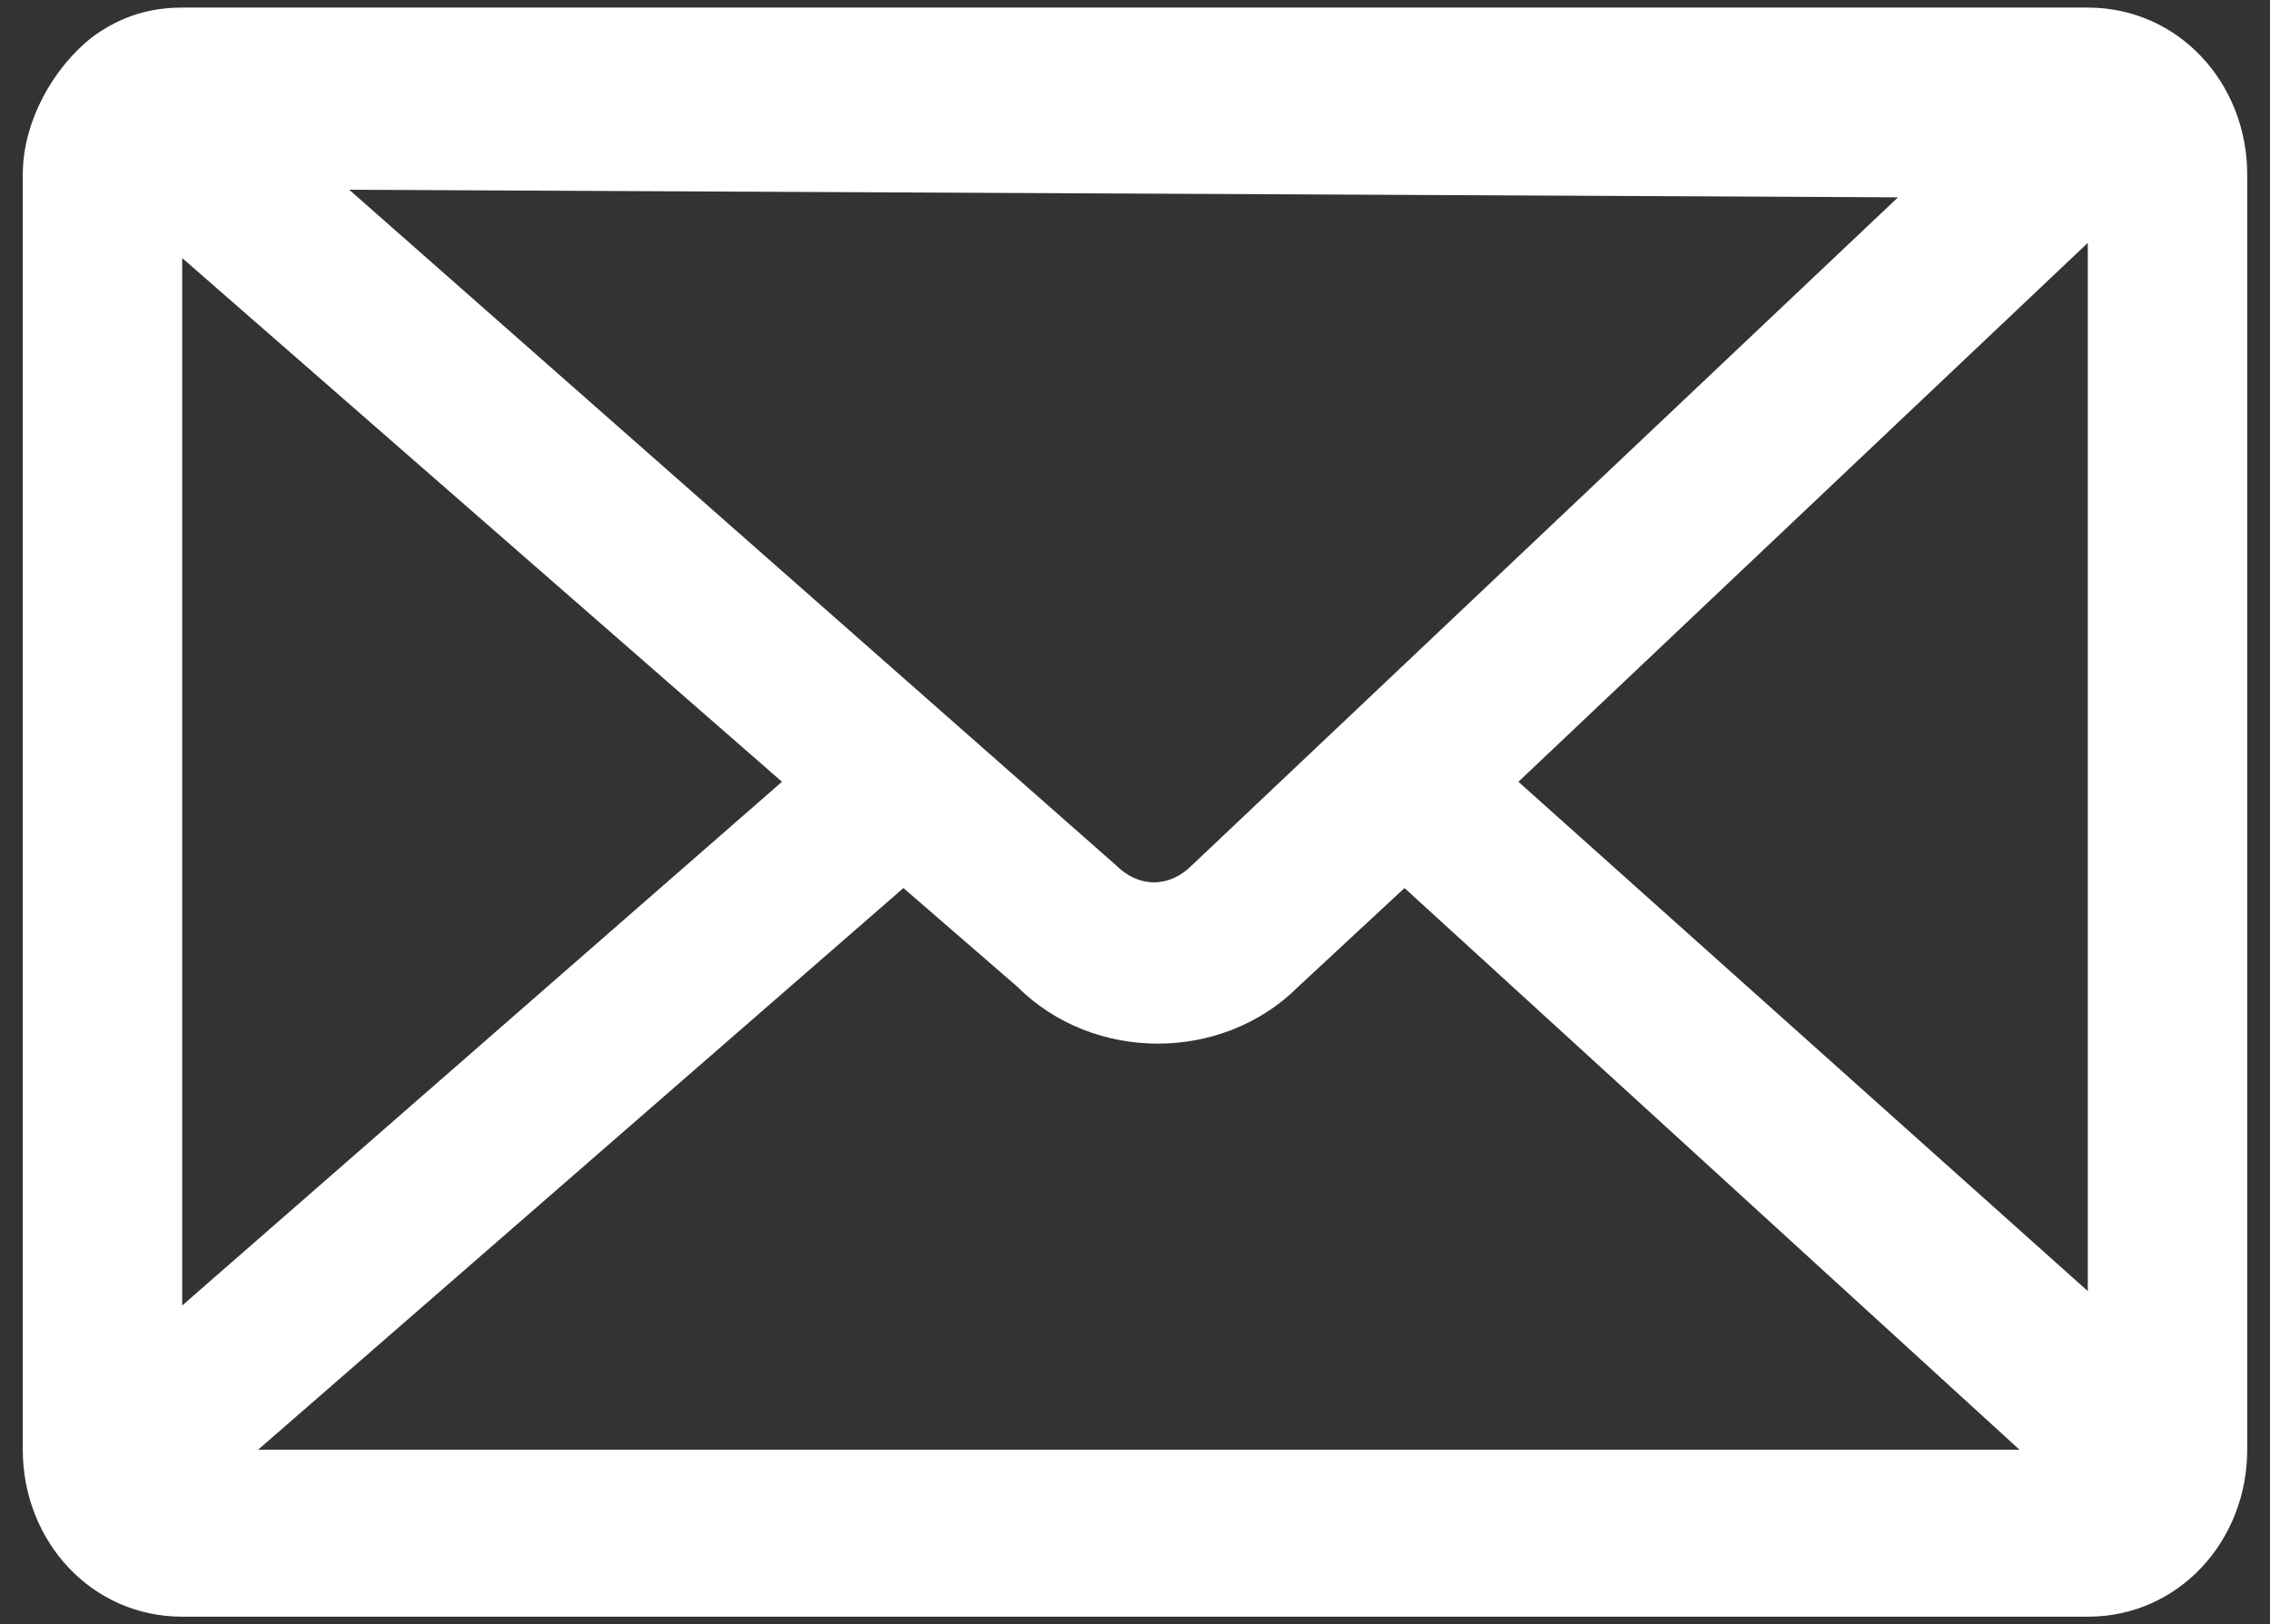
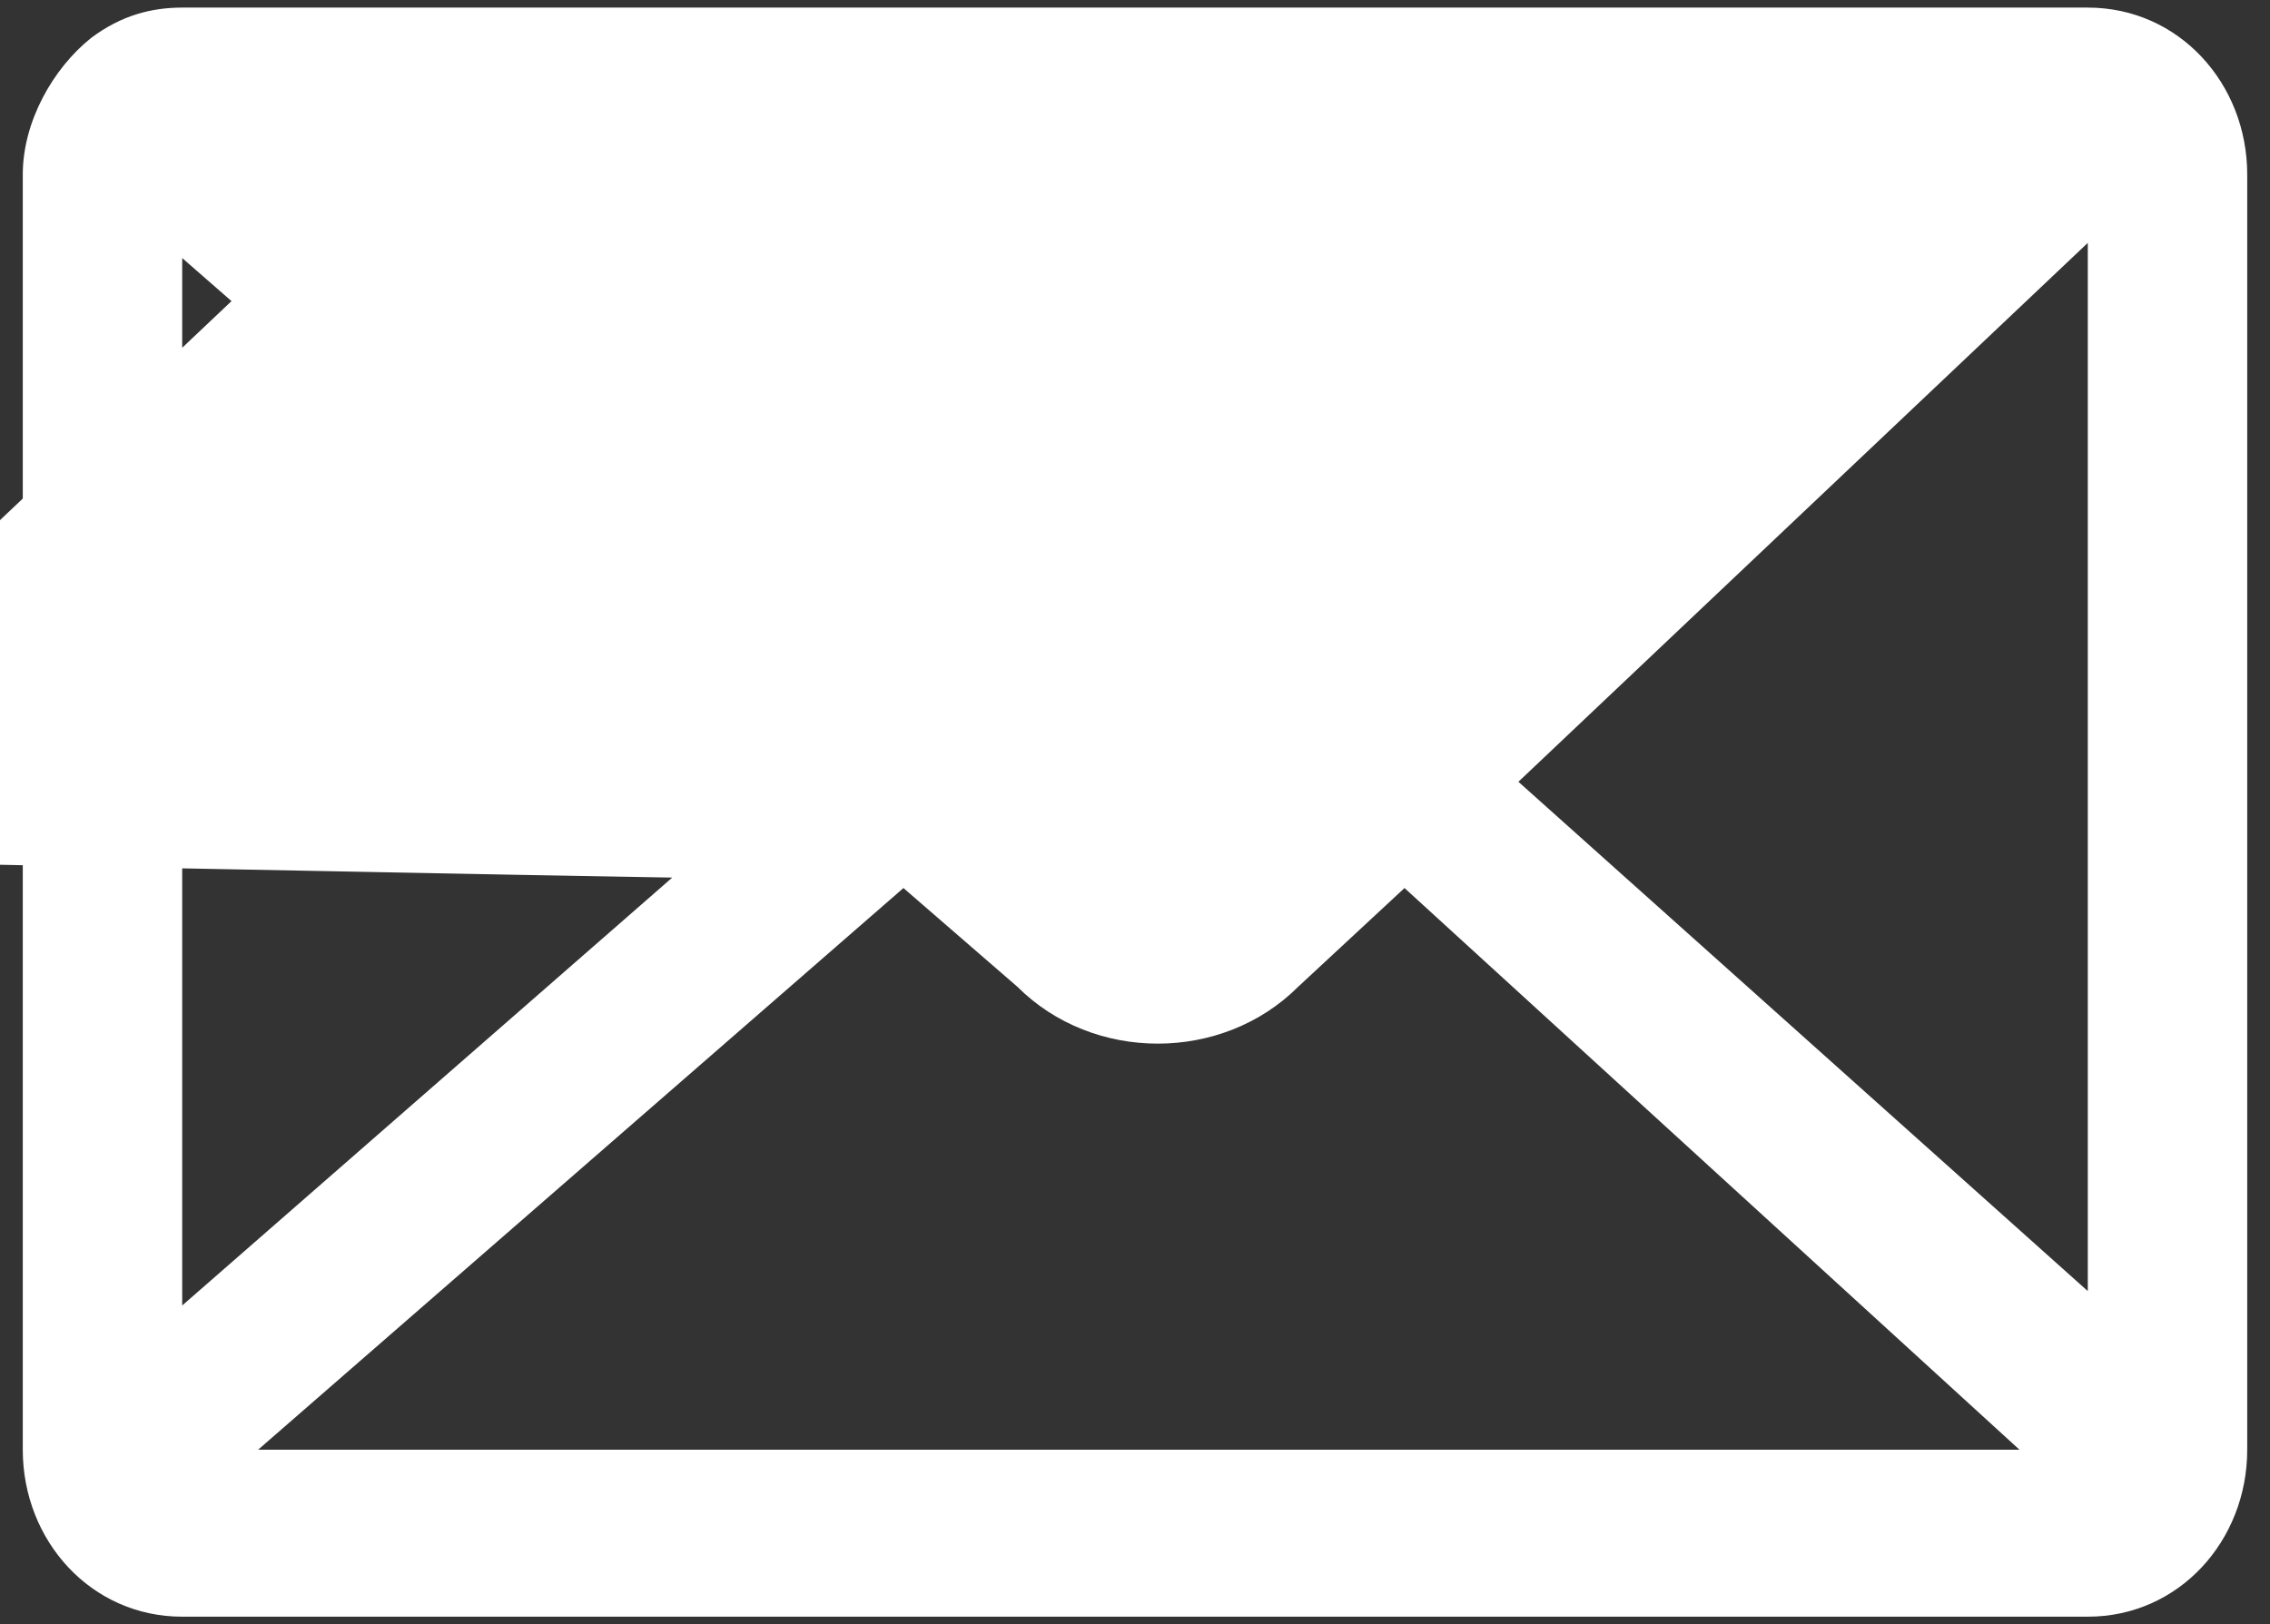
<svg xmlns="http://www.w3.org/2000/svg" version="1.1" id="Layer_1" x="0px" y="0px" viewBox="0 0 29.9 21.4" style="enable-background:new 0 0 29.9 21.4;" xml:space="preserve">
  <rect x="0" y="0" width="29.9" height="21.4" fill="#333333" stroke="none" />
  <style type="text/css">
	.st0{fill:#FFFFFF;}
</style>
-   <path class="st0" d="M27.5,0.1H2.4C2,0.1,1.6,0.2,1.2,0.5C0.7,0.9,0.3,1.6,0.3,2.3v16.8c0,1.2,0.9,2.2,2.1,2.2h25.1  c1.2,0,2.1-1,2.1-2.2V2.3C29.6,1.1,28.7,0.1,27.5,0.1z M10.3,10.3l-7.9,6.9V3.4L10.3,10.3z M27.6,17.1L20,10.3l7.5-7.1v13.9H27.6z   M14.7,11.4L4.6,2.5L25,2.6l-9.3,8.8C15.4,11.7,15,11.7,14.7,11.4z M17.1,13l1.4-1.3l8.1,7.4H3.4l8.5-7.4l1.5,1.3  C14.4,14,16.1,14,17.1,13z" />
+   <path class="st0" d="M27.5,0.1H2.4C2,0.1,1.6,0.2,1.2,0.5C0.7,0.9,0.3,1.6,0.3,2.3v16.8c0,1.2,0.9,2.2,2.1,2.2h25.1  c1.2,0,2.1-1,2.1-2.2V2.3C29.6,1.1,28.7,0.1,27.5,0.1z M10.3,10.3l-7.9,6.9V3.4L10.3,10.3z M27.6,17.1L20,10.3l7.5-7.1v13.9H27.6z   M14.7,11.4L4.6,2.5l-9.3,8.8C15.4,11.7,15,11.7,14.7,11.4z M17.1,13l1.4-1.3l8.1,7.4H3.4l8.5-7.4l1.5,1.3  C14.4,14,16.1,14,17.1,13z" />
</svg>